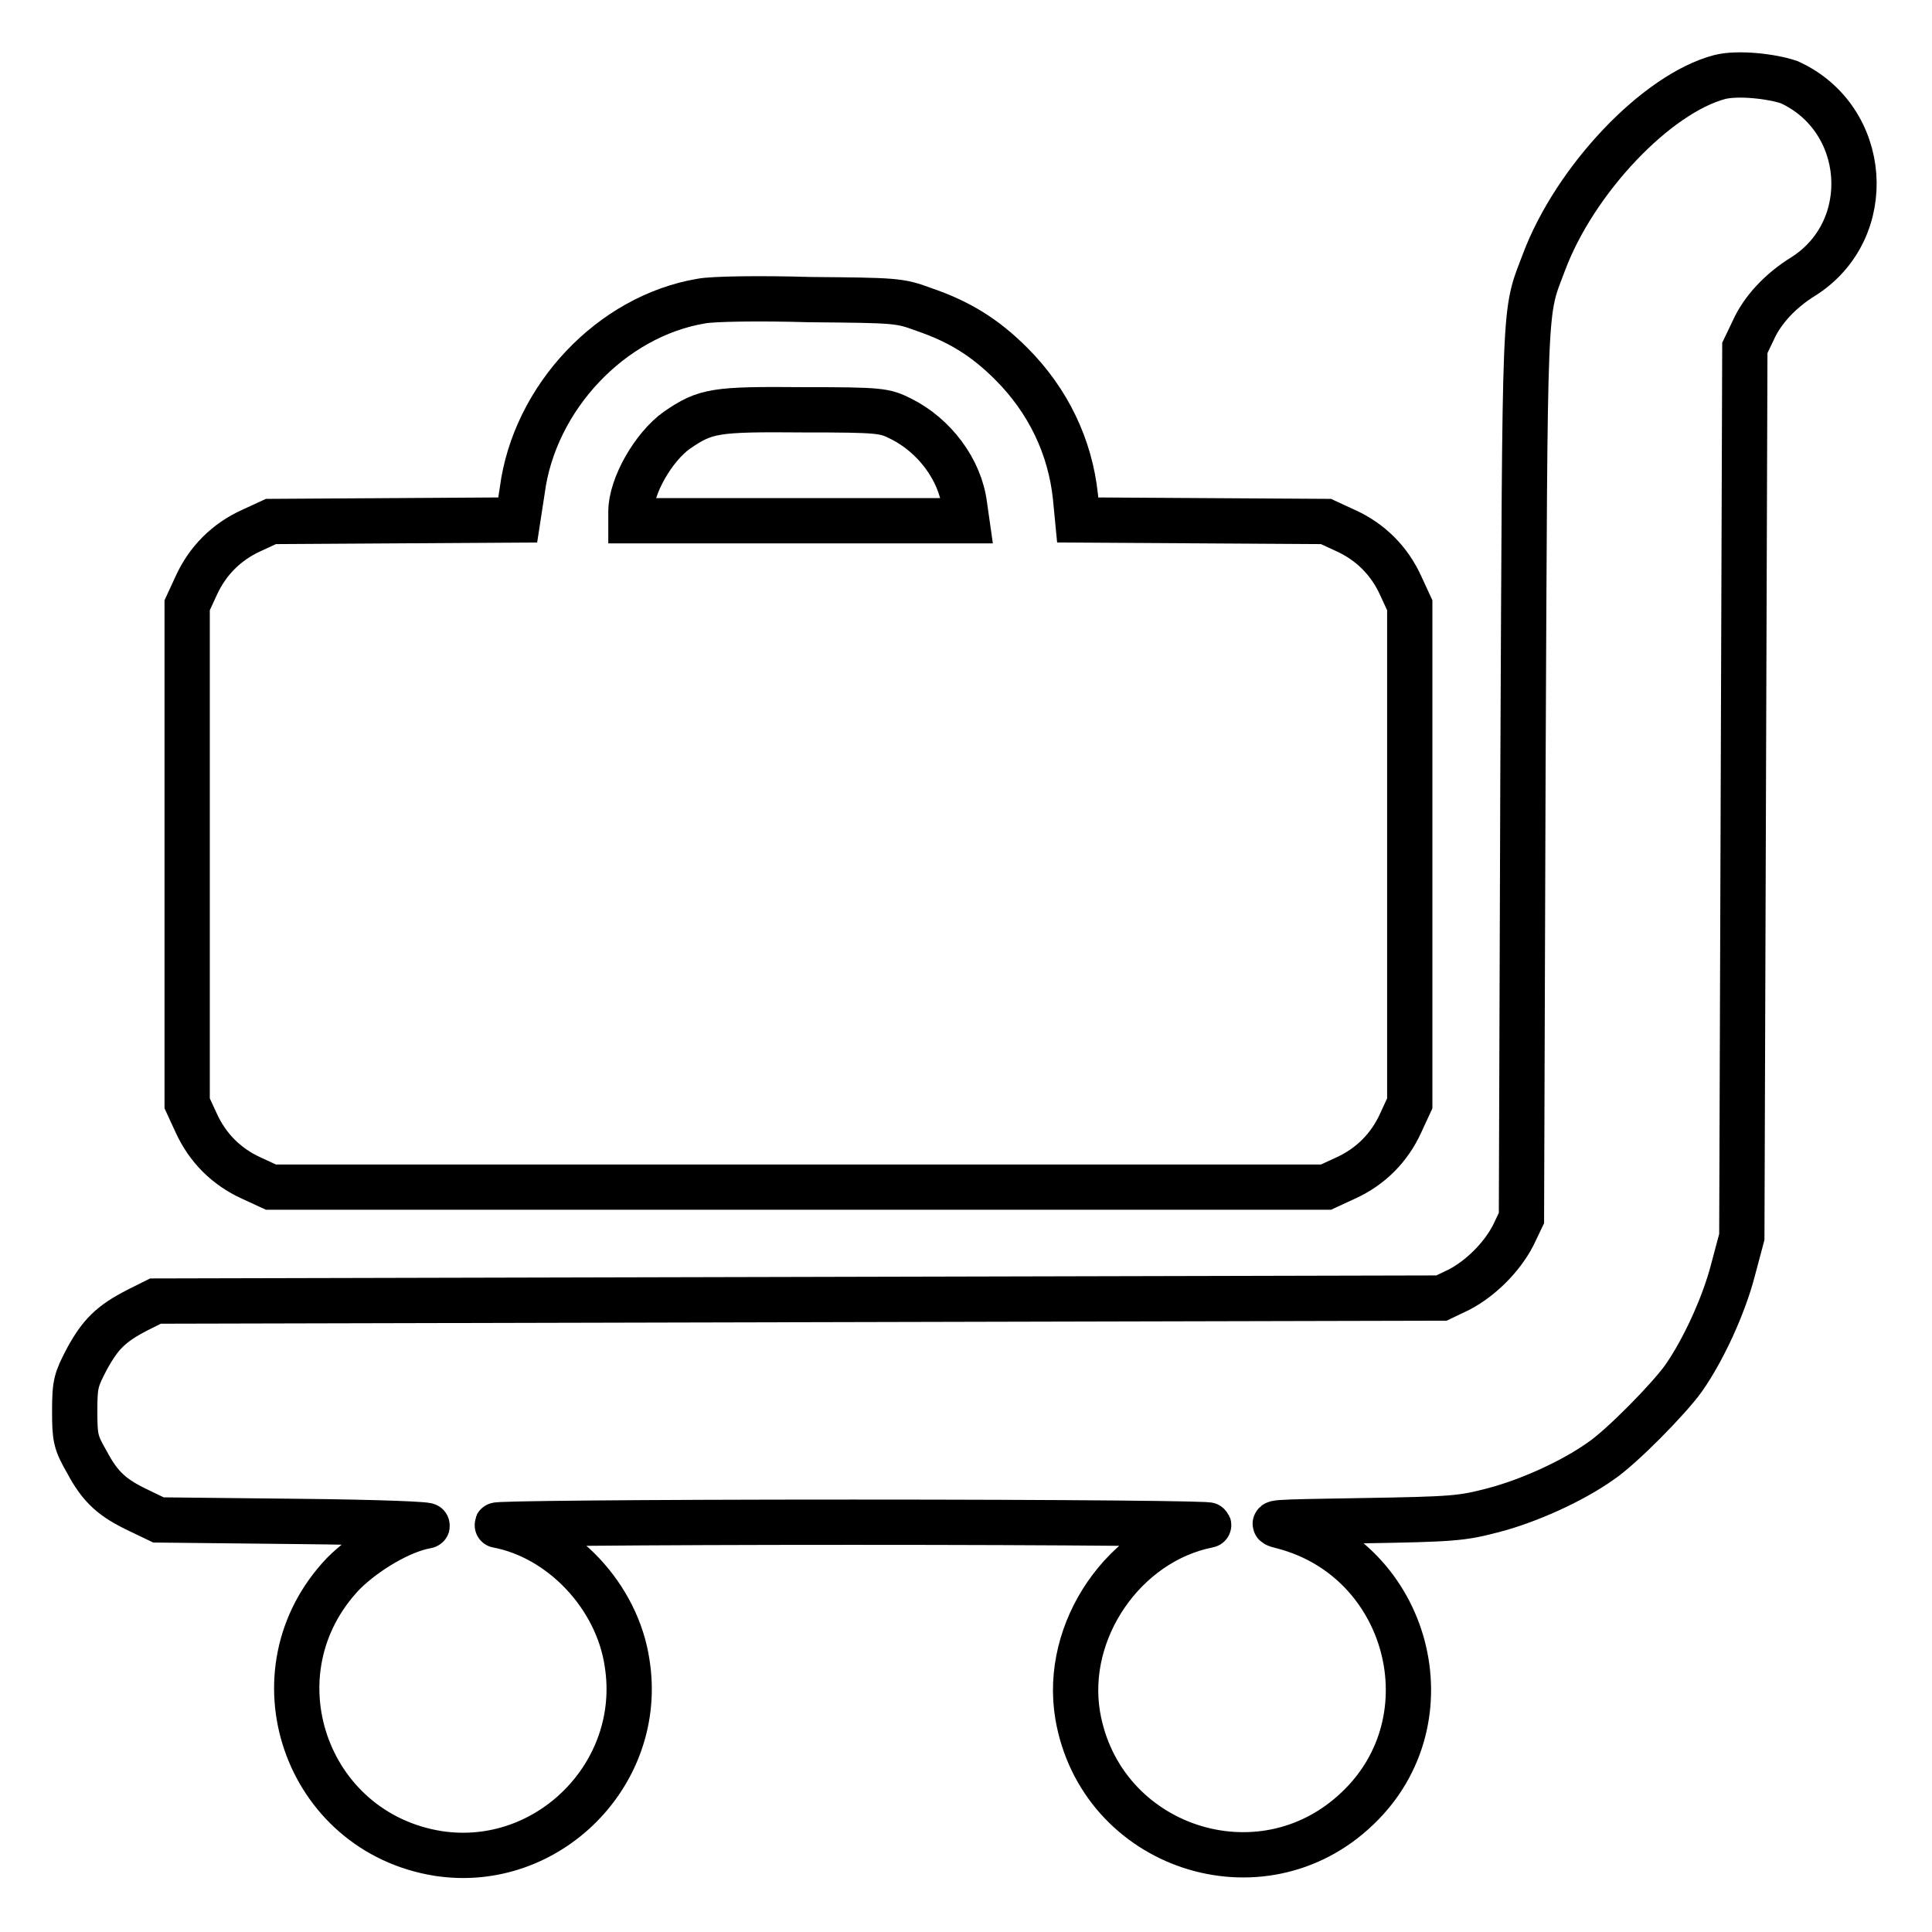
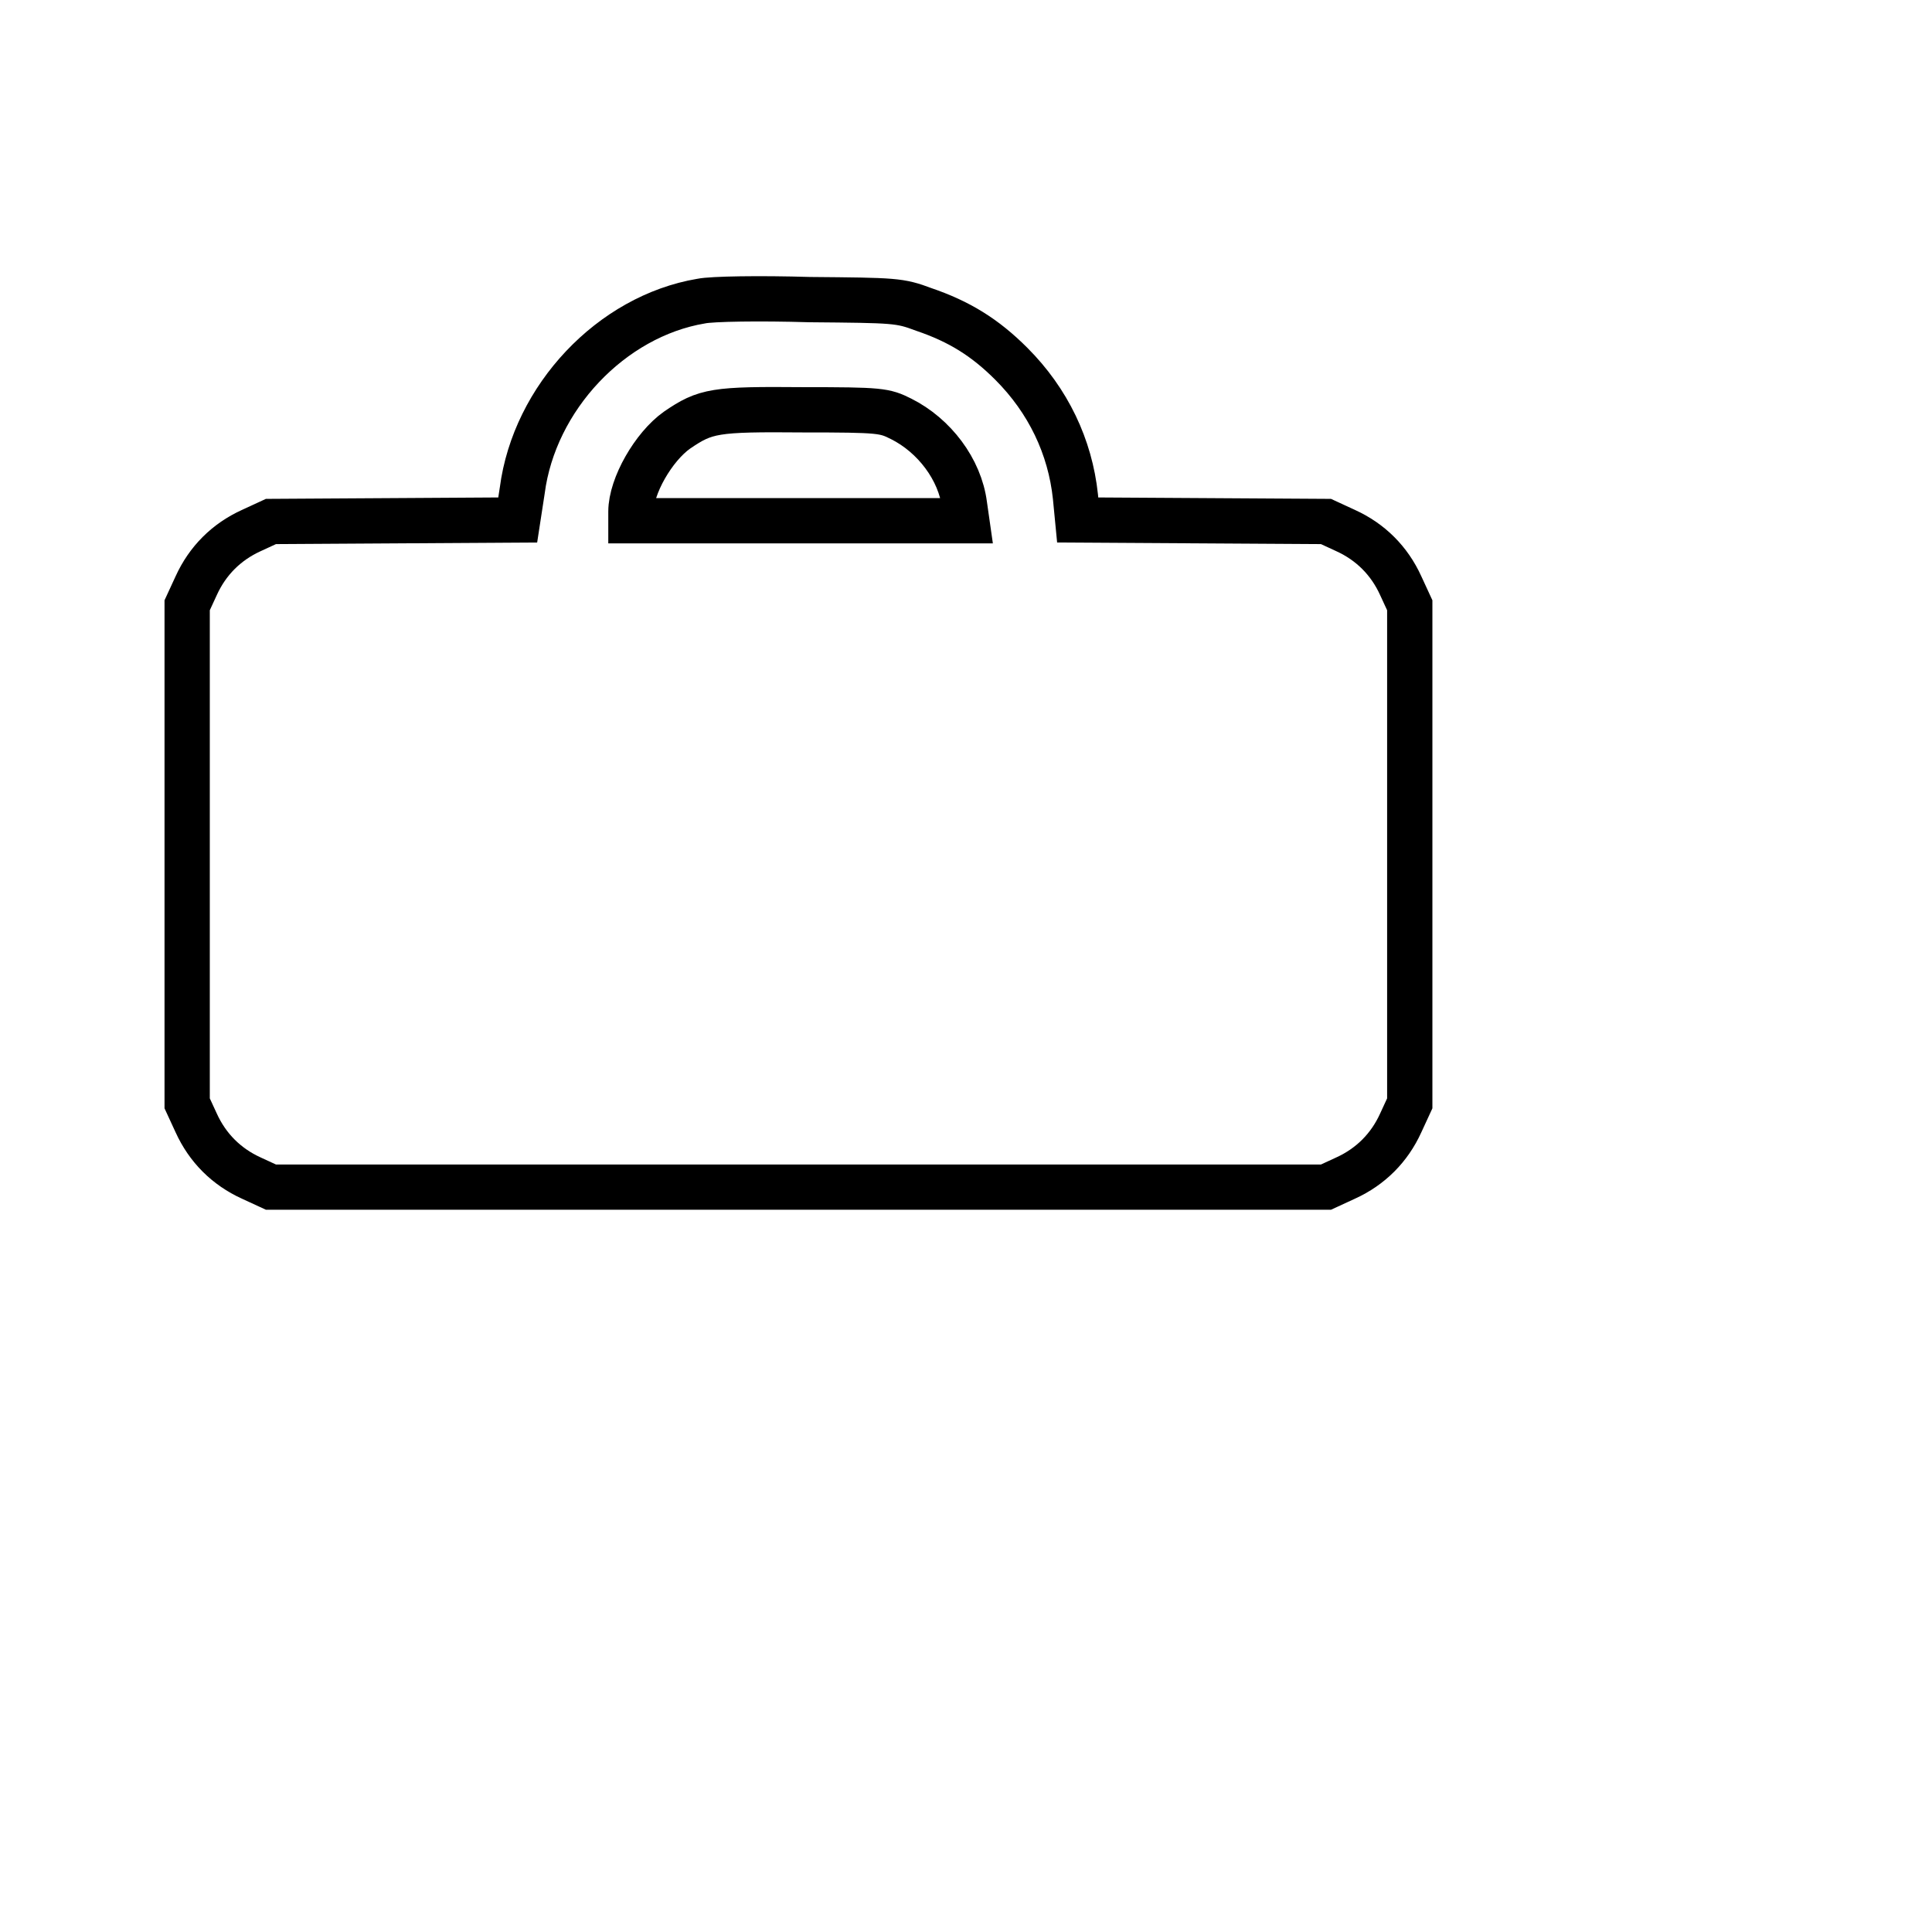
<svg xmlns="http://www.w3.org/2000/svg" version="1.1" x="0px" y="0px" viewBox="0 0 256 256" enable-background="new 0 0 256 256" xml:space="preserve">
  <g>
    <g>
      <g>
-         <path stroke-width="6" fill-opacity="0" stroke="#000000" d="M227.9,10.2c-8.4,2.2-19.2,13.6-23.3,24.5c-2.7,7.2-2.5,3.3-2.8,67.6l-0.2,59.1l-1.1,2.3c-1.5,2.9-4.3,5.7-7.2,7.2l-2.3,1.1l-85.2,0.2l-85.2,0.2l-2.4,1.2c-3.5,1.8-4.9,3.2-6.7,6.5c-1.4,2.7-1.6,3.2-1.6,6.8c0,3.6,0.1,4.2,1.6,6.8c1.8,3.4,3.4,4.8,7,6.5l2.5,1.2l18.7,0.2c10.3,0.1,17.9,0.4,16.8,0.6c-3.4,0.6-8.1,3.4-11,6.3c-12.4,13-5.1,34.3,12.6,37.1c14.5,2.2,27.3-10.6,25-25.2c-1.3-8.9-8.7-16.7-17.2-18.3c-1.2-0.2,18.3-0.4,47.1-0.4c28.8,0,48.3,0.2,47.1,0.4c-11.1,2.2-19.2,13.9-17.3,25.2c3,17.5,24.3,24.6,37.1,12.3c12.4-11.8,6.8-32.9-9.8-37.3c-2.4-0.6-1.8-0.6,10.4-0.8c12.1-0.2,13.2-0.3,17.4-1.4c4.6-1.2,10.4-3.8,14.2-6.5c2.7-1.8,9.1-8.3,11-11c2.6-3.7,5.3-9.6,6.5-14.2l1.2-4.5l0.2-58.9l0.2-58.9l1.1-2.3c1.2-2.7,3.6-5.3,6.7-7.2c9.7-6.2,8.6-20.9-1.9-25.7C234.8,10.1,230.3,9.6,227.9,10.2z" />
        <path stroke-width="6" fill-opacity="0" stroke="#000000" d="M92.9,39.9C81,41.9,70.8,52.7,69.2,65l-0.6,3.9L52.3,69l-16.4,0.1l-2.6,1.2c-3.3,1.5-5.8,4-7.3,7.3l-1.2,2.6v33v33l1.2,2.6c1.5,3.3,4,5.8,7.3,7.3l2.6,1.2h69.9h69.9l2.6-1.2c3.3-1.5,5.8-4,7.3-7.3l1.2-2.6v-33v-33l-1.2-2.6c-1.5-3.3-4-5.8-7.3-7.3l-2.6-1.2L159.3,69l-16.5-0.1l-0.3-3.1c-0.7-6.6-3.6-12.7-8.5-17.6c-3.5-3.5-6.9-5.6-11.6-7.2c-3.2-1.2-3.8-1.2-15.1-1.3C100.7,39.5,94.3,39.6,92.9,39.9z M119.4,55.5c4.4,2.2,7.8,6.7,8.4,11.4l0.3,2.1h-22.2H83.6v-1.2c0-3.4,3-8.6,6.1-10.8c3.8-2.6,5-2.8,16.7-2.7C116.7,54.3,117.2,54.4,119.4,55.5z" />
      </g>
    </g>
  </g>
</svg>